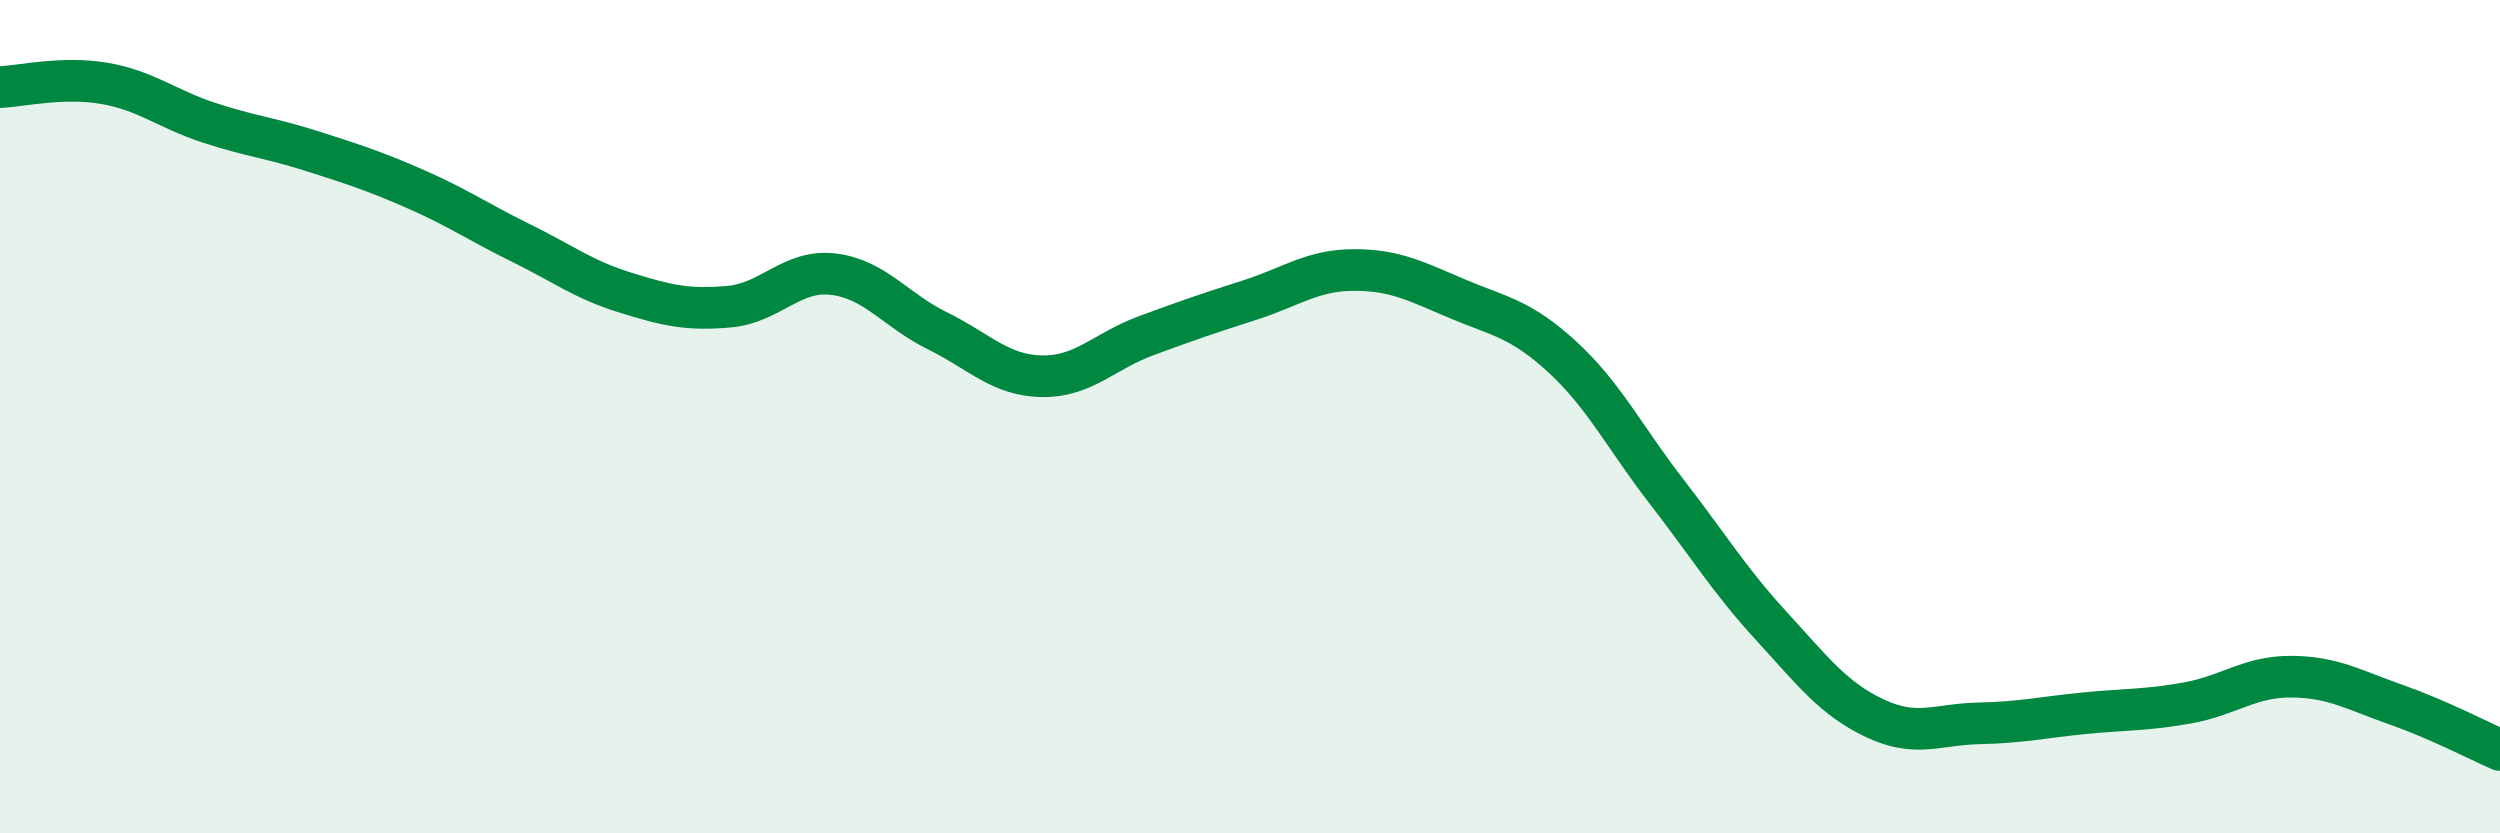
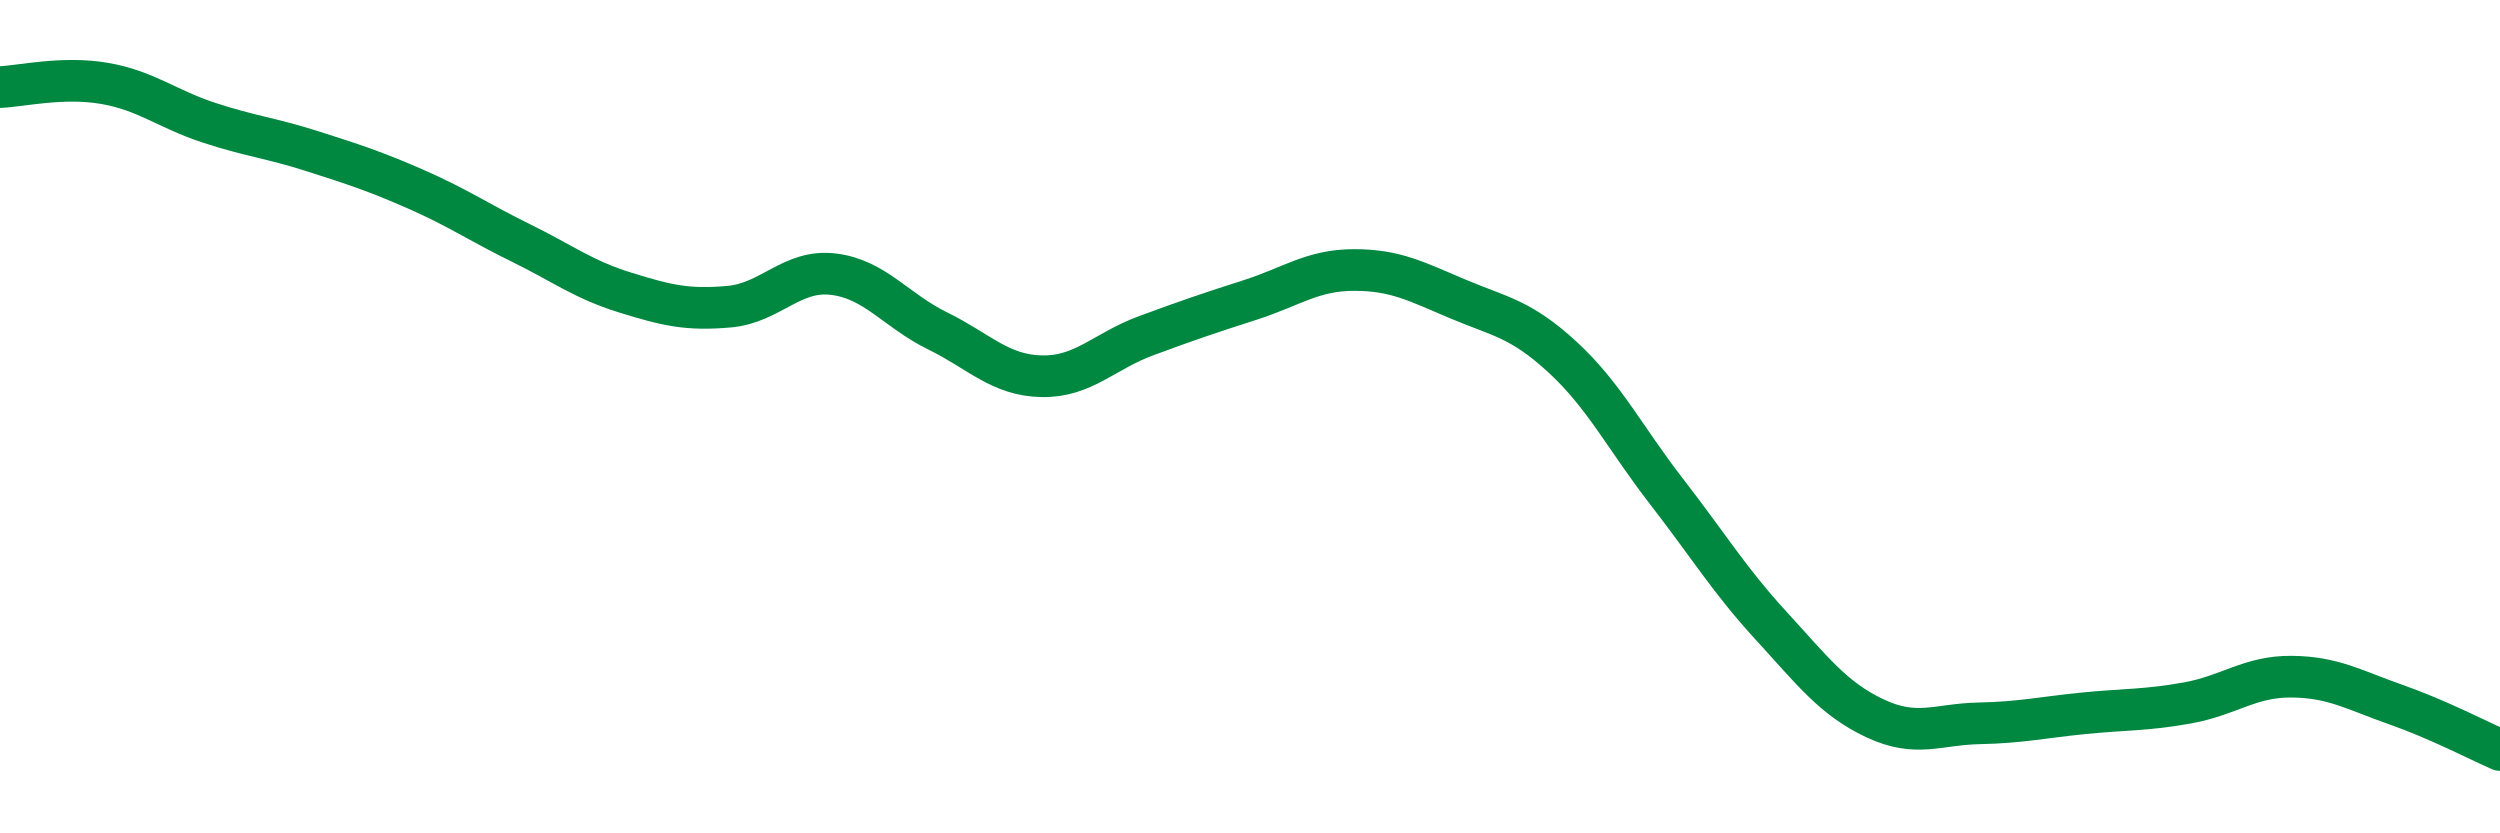
<svg xmlns="http://www.w3.org/2000/svg" width="60" height="20" viewBox="0 0 60 20">
-   <path d="M 0,2.09 C 0.5,2.07 1.5,1.83 2.5,2 C 3.5,2.17 4,2.61 5,2.94 C 6,3.27 6.5,3.31 7.5,3.63 C 8.5,3.95 9,4.11 10,4.55 C 11,4.99 11.5,5.34 12.5,5.83 C 13.5,6.32 14,6.71 15,7.02 C 16,7.33 16.5,7.45 17.5,7.36 C 18.5,7.27 19,6.46 20,6.58 C 21,6.7 21.5,7.45 22.5,7.94 C 23.5,8.43 24,9.01 25,9.03 C 26,9.05 26.5,8.43 27.5,8.06 C 28.5,7.69 29,7.52 30,7.2 C 31,6.88 31.5,6.48 32.5,6.48 C 33.5,6.48 34,6.76 35,7.18 C 36,7.6 36.5,7.65 37.5,8.57 C 38.5,9.49 39,10.51 40,11.8 C 41,13.09 41.5,13.92 42.5,15.01 C 43.5,16.1 44,16.77 45,17.24 C 46,17.71 46.5,17.38 47.5,17.36 C 48.5,17.34 49,17.22 50,17.12 C 51,17.02 51.5,17.05 52.5,16.87 C 53.5,16.69 54,16.23 55,16.24 C 56,16.25 56.5,16.56 57.5,16.91 C 58.5,17.26 59.5,17.78 60,18L60 20L0 20Z" fill="#008740" opacity="0.1" stroke-linecap="round" stroke-linejoin="round" />
  <path d="M 0,2.09 C 0.5,2.07 1.5,1.83 2.5,2 C 3.5,2.17 4,2.61 5,2.94 C 6,3.27 6.5,3.31 7.5,3.63 C 8.5,3.95 9,4.11 10,4.55 C 11,4.99 11.5,5.34 12.5,5.83 C 13.5,6.32 14,6.71 15,7.02 C 16,7.33 16.5,7.45 17.5,7.36 C 18.5,7.27 19,6.46 20,6.58 C 21,6.7 21.5,7.45 22.5,7.94 C 23.5,8.43 24,9.01 25,9.03 C 26,9.05 26.5,8.43 27.5,8.06 C 28.5,7.69 29,7.52 30,7.2 C 31,6.88 31.5,6.48 32.5,6.48 C 33.5,6.48 34,6.76 35,7.18 C 36,7.6 36.5,7.65 37.5,8.57 C 38.5,9.49 39,10.51 40,11.8 C 41,13.09 41.5,13.92 42.5,15.01 C 43.5,16.1 44,16.77 45,17.24 C 46,17.71 46.5,17.38 47.5,17.36 C 48.5,17.34 49,17.22 50,17.12 C 51,17.02 51.5,17.05 52.5,16.87 C 53.5,16.69 54,16.23 55,16.24 C 56,16.25 56.5,16.56 57.5,16.91 C 58.5,17.26 59.5,17.78 60,18" stroke="#008740" stroke-width="1" fill="none" stroke-linecap="round" stroke-linejoin="round" />
</svg>